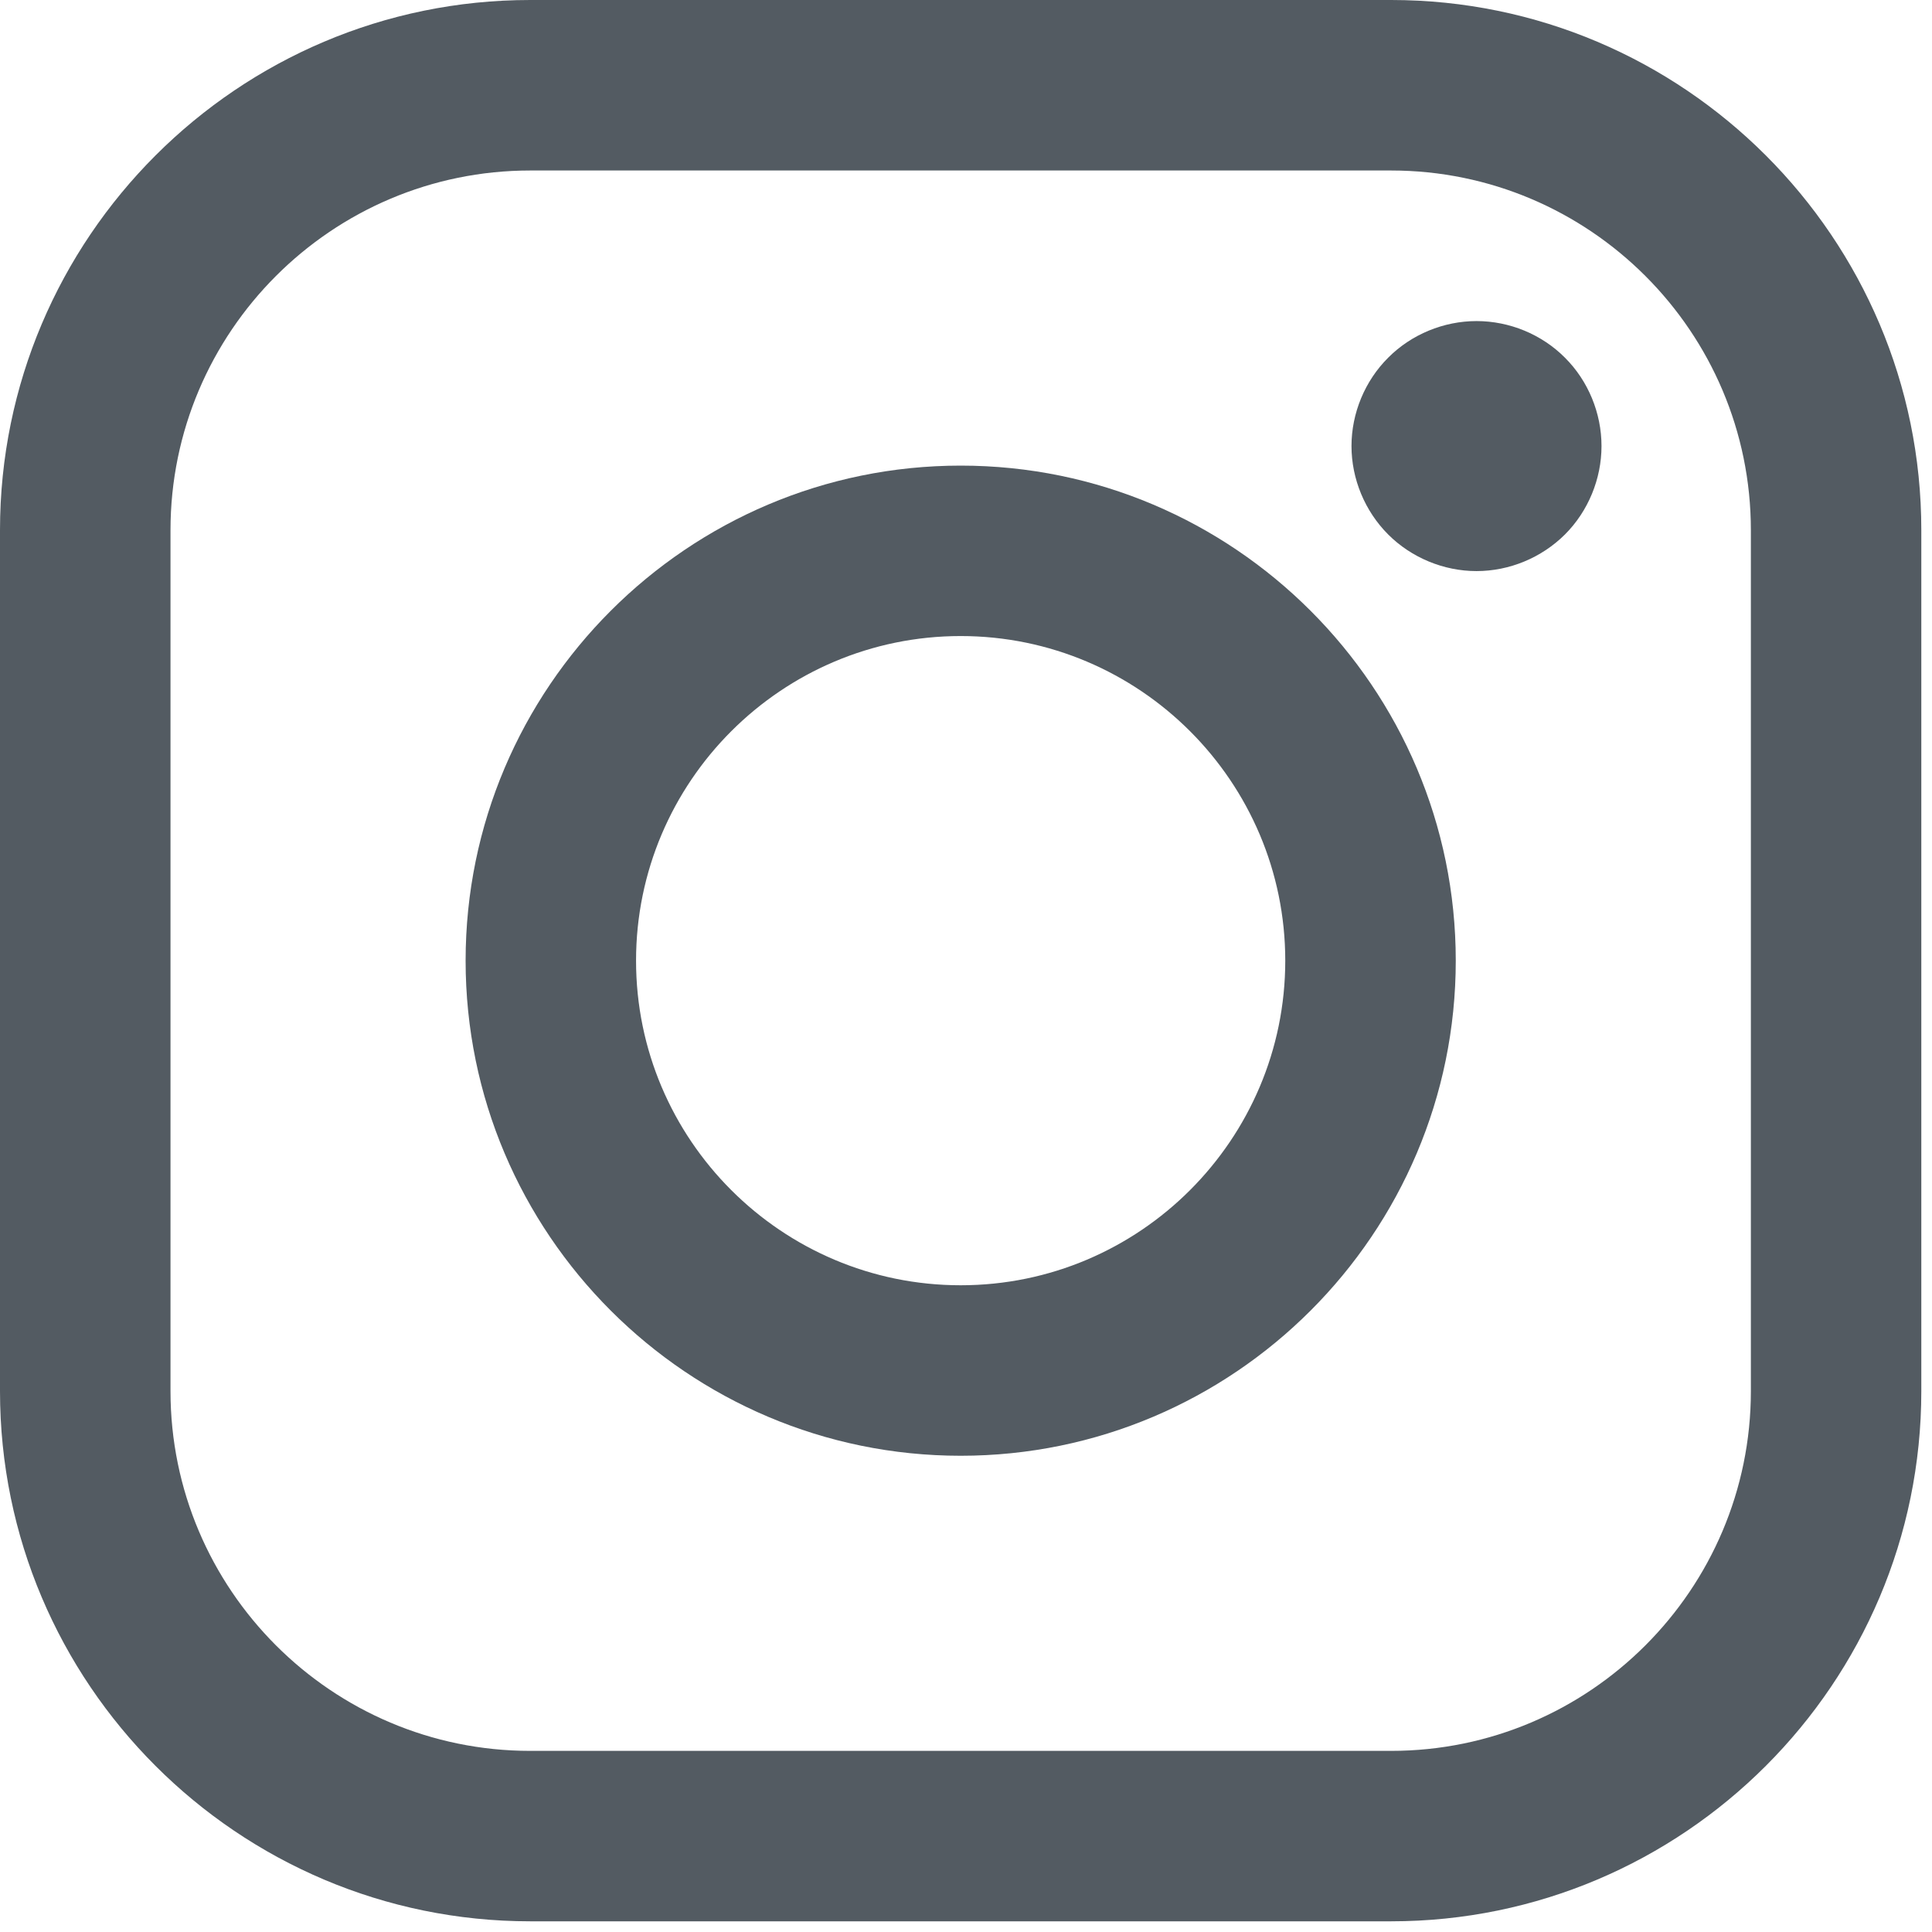
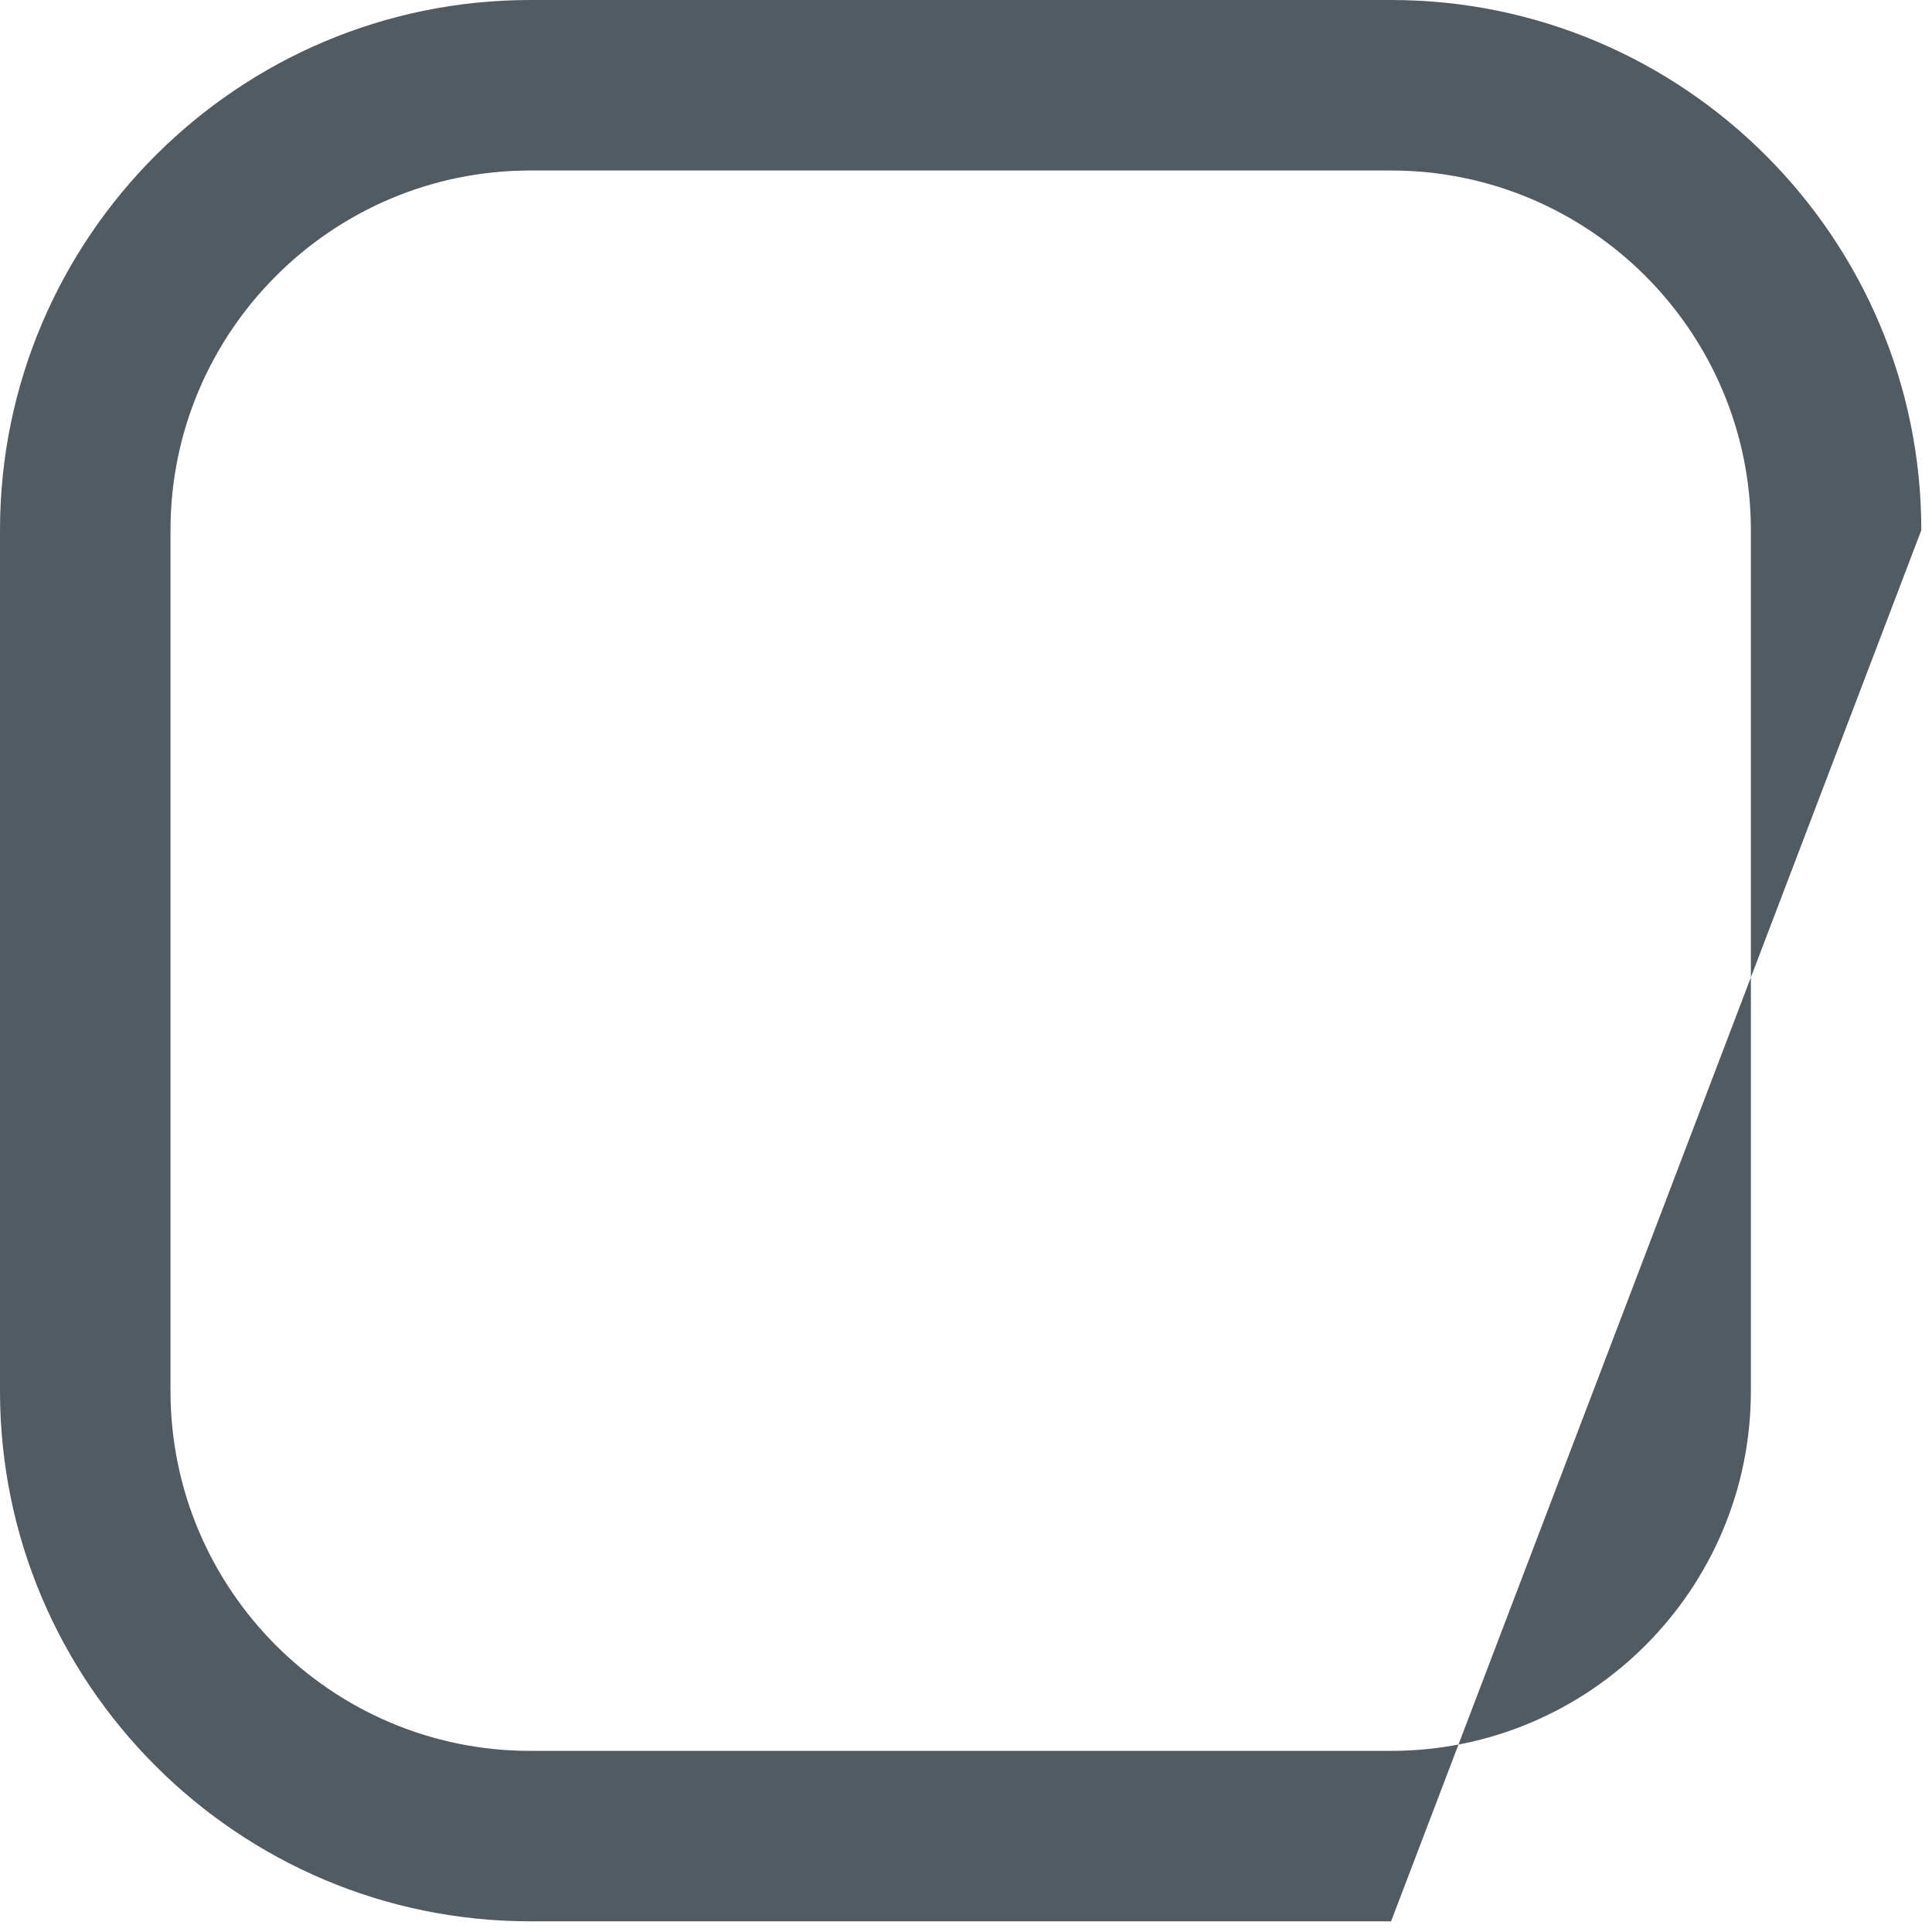
<svg xmlns="http://www.w3.org/2000/svg" width="32px" height="32px" viewBox="0 0 32 32" version="1.1">
  <title>instagram-social</title>
  <desc>Created with Sketch.</desc>
  <g id="instagram-social" stroke="none" stroke-width="1" fill="none" fill-rule="evenodd">
-     <path d="M23.041,1.42108547e-14 L8.782,1.42108547e-14 C3.94,1.42108547e-14 1.42108547e-14,3.94 1.42108547e-14,8.782 L1.42108547e-14,23.041 C1.42108547e-14,27.884 3.94,31.823 8.782,31.823 L23.041,31.823 C27.884,31.823 31.823,27.884 31.823,23.041 L31.823,8.782 C31.824,3.94 27.884,1.42108547e-14 23.041,1.42108547e-14 Z M29,23.041 C29,26.327 26.327,29 23.041,29 L8.782,29 C5.496,29 2.824,26.327 2.824,23.041 L2.824,8.782 C2.824,5.497 5.496,2.824 8.782,2.824 L23.041,2.824 C26.327,2.824 29,5.497 29,8.782 L29,23.041 L29,23.041 Z" id="Shape" fill="#535B62" fill-rule="nonzero" />
-     <path d="M15.912,7.712 C11.39,7.712 7.712,11.39 7.712,15.912 C7.712,20.434 11.39,24.112 15.912,24.112 C20.433,24.112 24.112,20.434 24.112,15.912 C24.112,11.39 20.433,7.712 15.912,7.712 Z M15.912,21.288 C12.947,21.288 10.535,18.876 10.535,15.912 C10.535,12.947 12.947,10.535 15.912,10.535 C18.876,10.535 21.288,12.947 21.288,15.912 C21.288,18.876 18.876,21.288 15.912,21.288 Z" id="Shape" fill="#535B62" fill-rule="nonzero" />
-     <path d="M24.456,5.318 C23.912,5.318 23.377,5.538 22.993,5.924 C22.607,6.308 22.385,6.843 22.385,7.388 C22.385,7.933 22.607,8.467 22.993,8.853 C23.377,9.237 23.912,9.459 24.456,9.459 C25.002,9.459 25.534,9.237 25.92,8.853 C26.306,8.467 26.526,7.932 26.526,7.388 C26.526,6.843 26.306,6.308 25.92,5.924 C25.536,5.538 25.002,5.318 24.456,5.318 Z" id="Path" fill="#535B62" />
+     <path d="M23.041,1.42108547e-14 L8.782,1.42108547e-14 C3.94,1.42108547e-14 1.42108547e-14,3.94 1.42108547e-14,8.782 L1.42108547e-14,23.041 C1.42108547e-14,27.884 3.94,31.823 8.782,31.823 L23.041,31.823 L31.823,8.782 C31.824,3.94 27.884,1.42108547e-14 23.041,1.42108547e-14 Z M29,23.041 C29,26.327 26.327,29 23.041,29 L8.782,29 C5.496,29 2.824,26.327 2.824,23.041 L2.824,8.782 C2.824,5.497 5.496,2.824 8.782,2.824 L23.041,2.824 C26.327,2.824 29,5.497 29,8.782 L29,23.041 L29,23.041 Z" id="Shape" fill="#535B62" fill-rule="nonzero" />
  </g>
</svg>